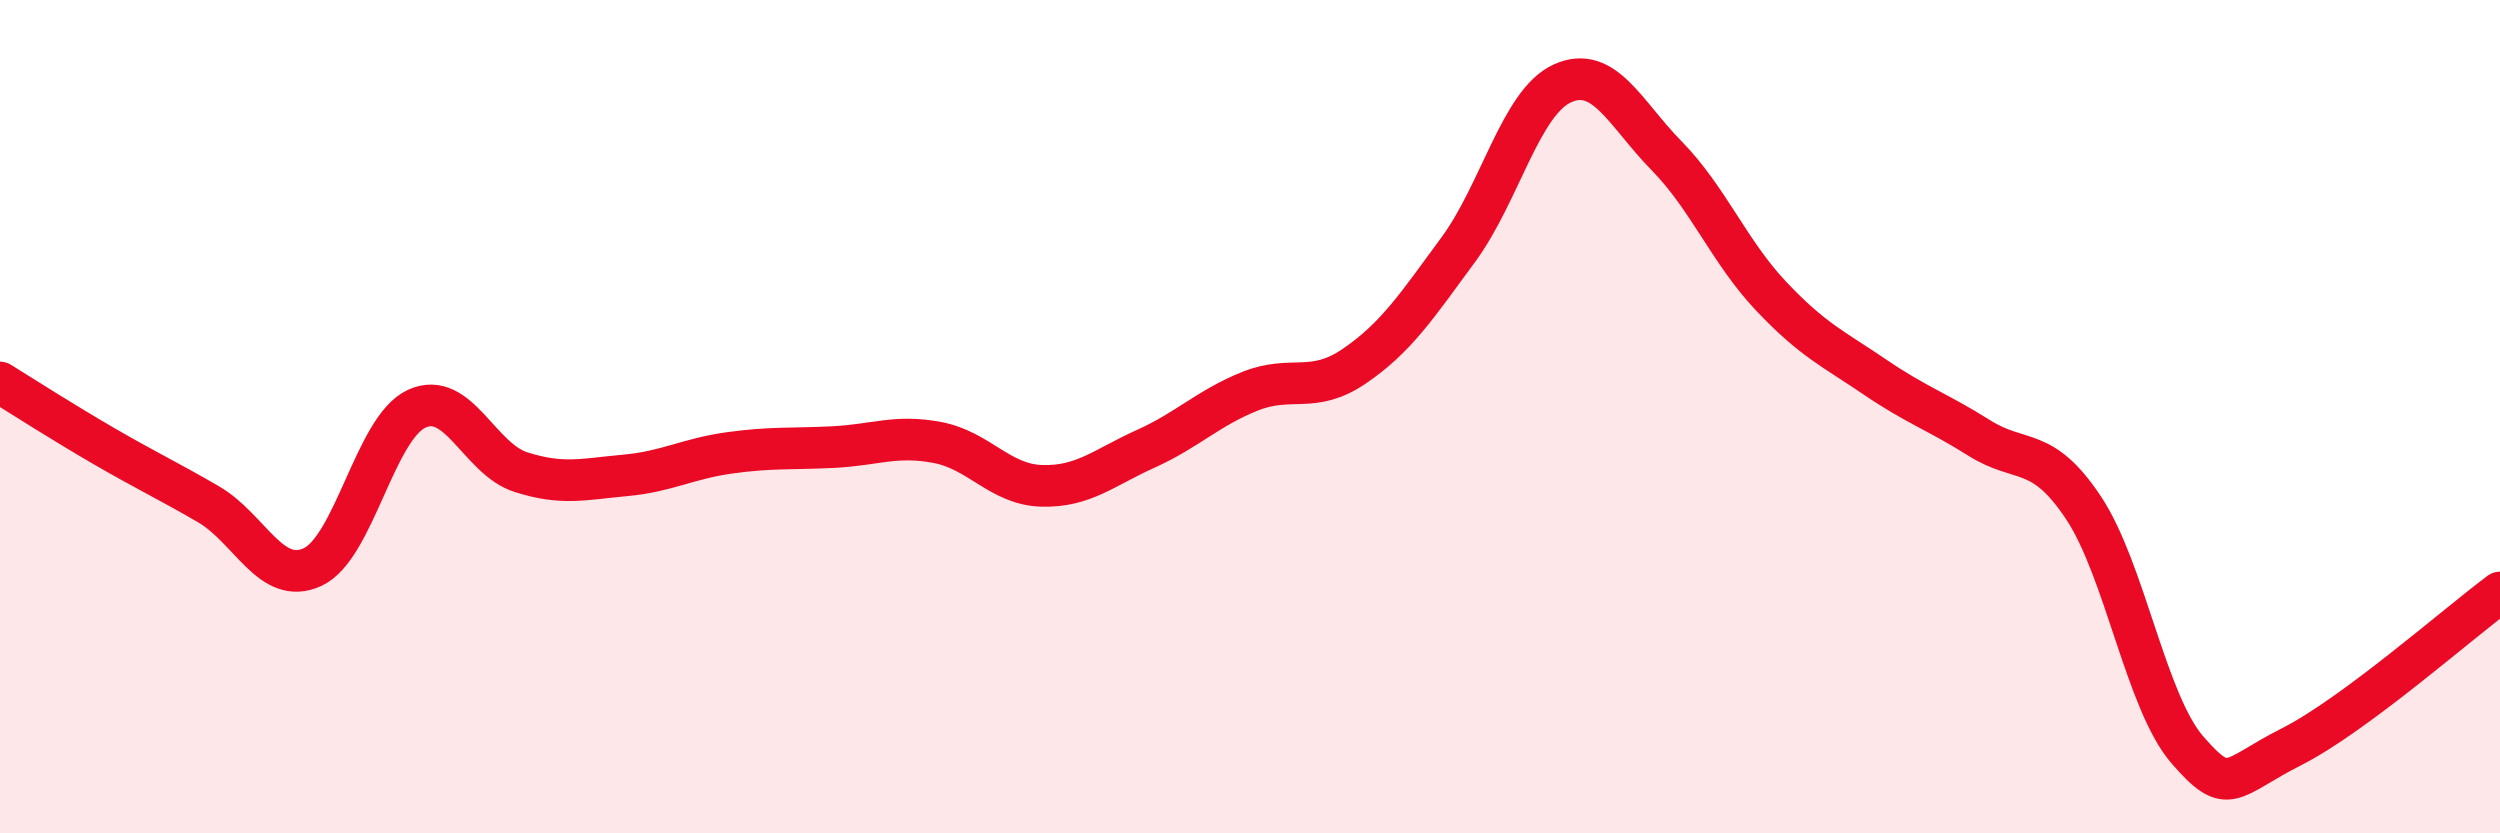
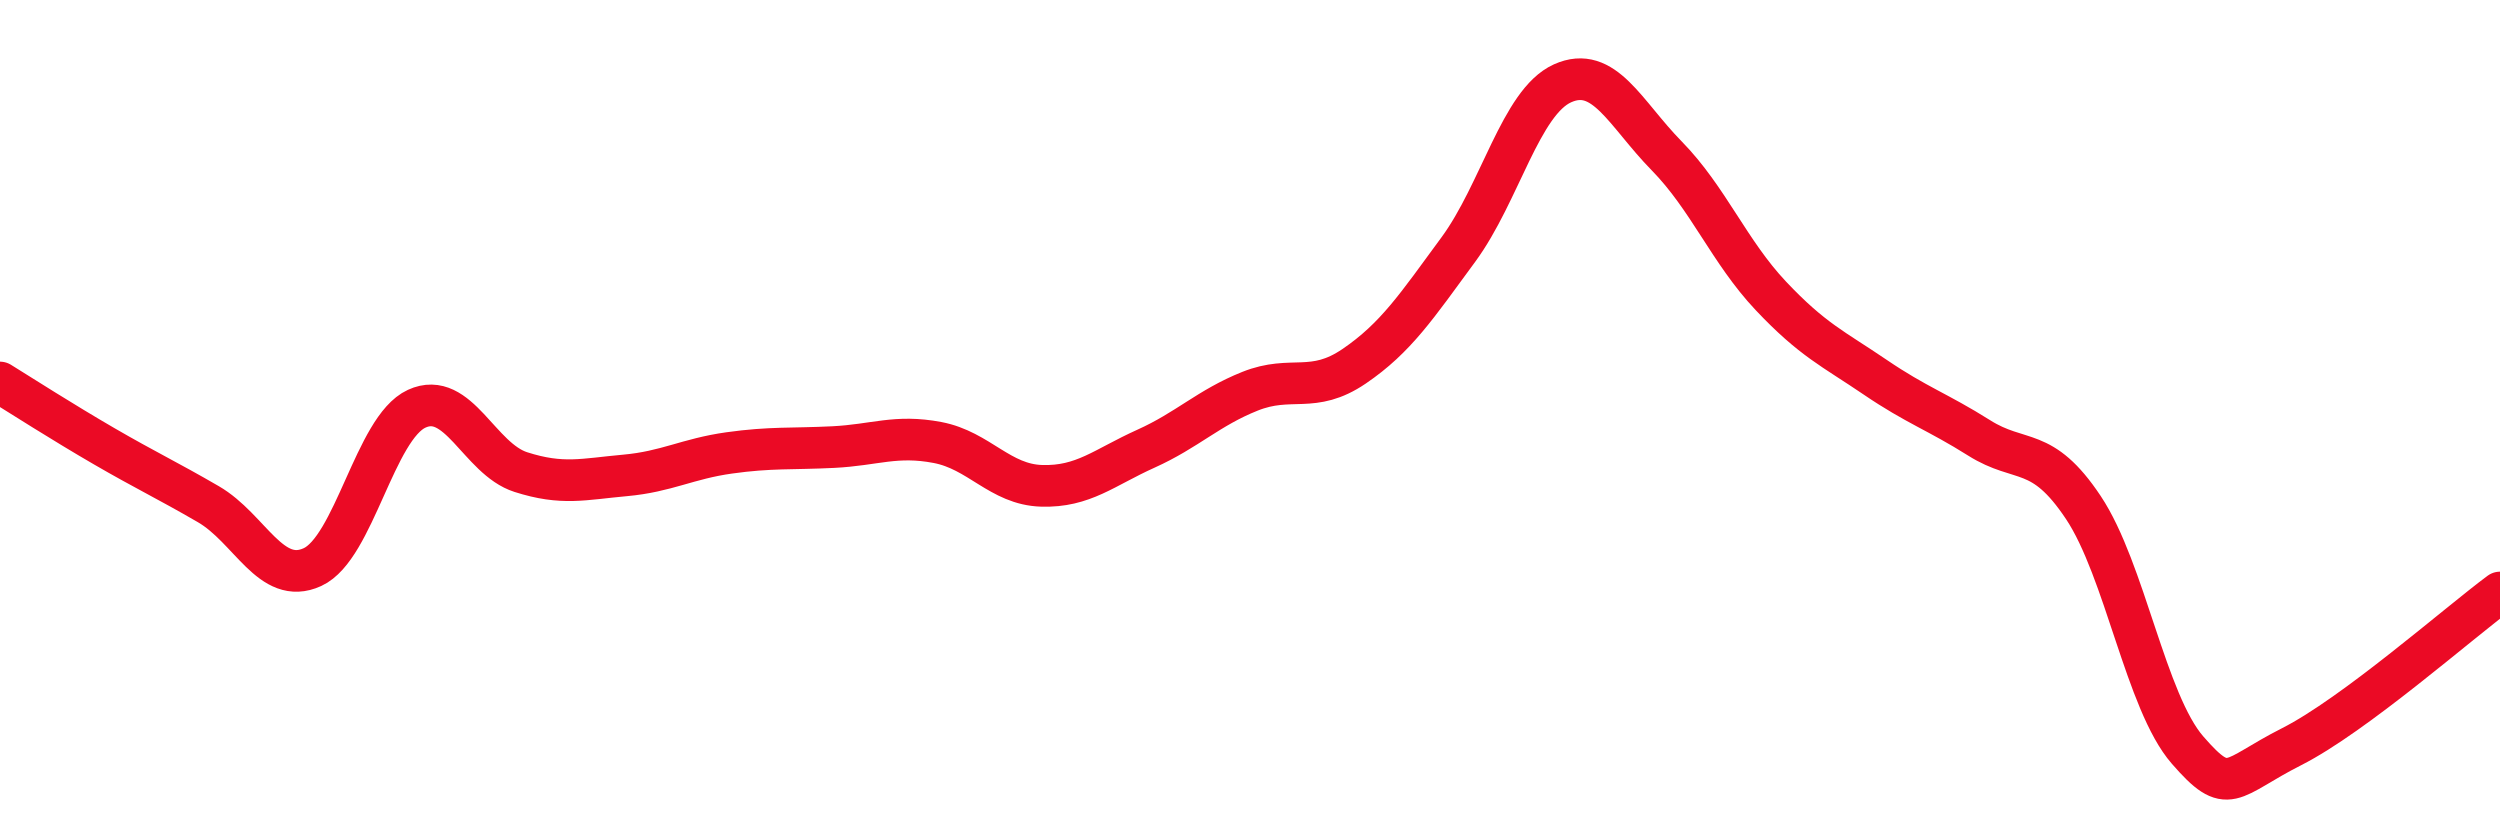
<svg xmlns="http://www.w3.org/2000/svg" width="60" height="20" viewBox="0 0 60 20">
-   <path d="M 0,9.18 C 0.5,9.49 1.5,10.13 2.5,10.71 C 3.5,11.29 4,11.52 5,12.1 C 6,12.68 6.5,14.07 7.5,13.61 C 8.5,13.15 9,10.27 10,9.81 C 11,9.35 11.5,11.01 12.5,11.33 C 13.5,11.65 14,11.5 15,11.41 C 16,11.32 16.5,11.01 17.5,10.87 C 18.5,10.73 19,10.78 20,10.73 C 21,10.68 21.5,10.43 22.5,10.62 C 23.5,10.81 24,11.63 25,11.66 C 26,11.69 26.5,11.22 27.5,10.77 C 28.5,10.32 29,9.79 30,9.39 C 31,8.99 31.5,9.47 32.5,8.79 C 33.5,8.11 34,7.35 35,5.99 C 36,4.63 36.5,2.45 37.5,2 C 38.5,1.55 39,2.72 40,3.74 C 41,4.76 41.5,6.04 42.5,7.1 C 43.5,8.16 44,8.37 45,9.05 C 46,9.73 46.5,9.88 47.5,10.51 C 48.5,11.14 49,10.68 50,12.18 C 51,13.68 51.5,16.85 52.5,18 C 53.5,19.15 53.5,18.68 55,17.92 C 56.5,17.16 59,14.96 60,14.22L60 20L0 20Z" fill="#EB0A25" opacity="0.1" stroke-linecap="round" stroke-linejoin="round" />
  <path d="M 0,9.18 C 0.5,9.49 1.5,10.13 2.5,10.71 C 3.5,11.29 4,11.52 5,12.1 C 6,12.68 6.5,14.07 7.5,13.61 C 8.5,13.15 9,10.27 10,9.81 C 11,9.35 11.5,11.01 12.5,11.33 C 13.5,11.65 14,11.5 15,11.41 C 16,11.32 16.5,11.01 17.5,10.87 C 18.5,10.73 19,10.78 20,10.73 C 21,10.68 21.5,10.43 22.5,10.62 C 23.5,10.81 24,11.63 25,11.66 C 26,11.69 26.5,11.22 27.5,10.77 C 28.5,10.32 29,9.79 30,9.39 C 31,8.99 31.5,9.47 32.5,8.79 C 33.5,8.11 34,7.35 35,5.99 C 36,4.63 36.5,2.45 37.5,2 C 38.5,1.55 39,2.72 40,3.74 C 41,4.76 41.5,6.04 42.5,7.1 C 43.5,8.16 44,8.37 45,9.05 C 46,9.73 46.5,9.88 47.5,10.51 C 48.5,11.14 49,10.68 50,12.18 C 51,13.68 51.5,16.85 52.5,18 C 53.5,19.15 53.5,18.68 55,17.92 C 56.5,17.16 59,14.96 60,14.22" stroke="#EB0A25" stroke-width="1" fill="none" stroke-linecap="round" stroke-linejoin="round" />
</svg>